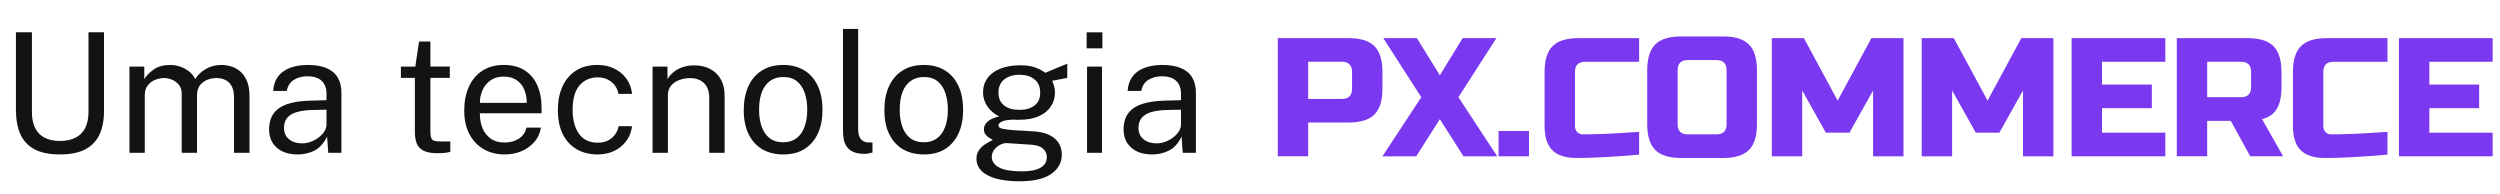
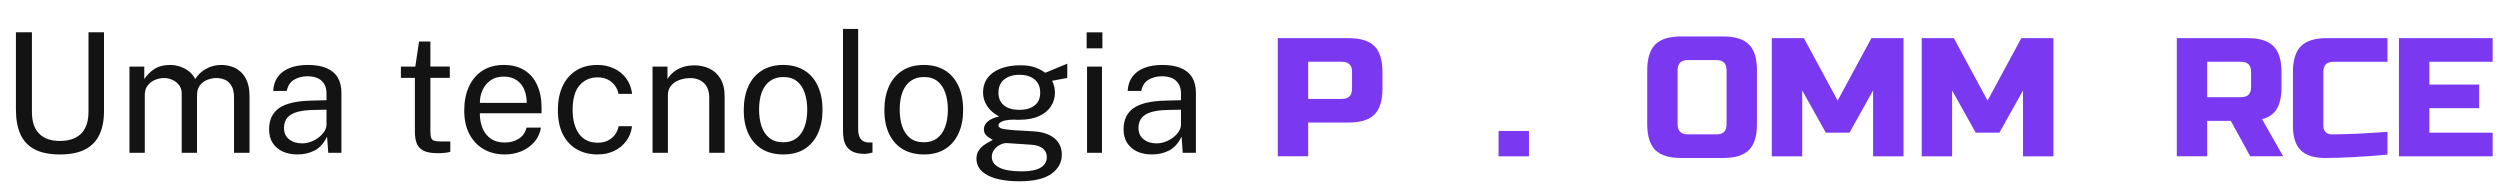
<svg xmlns="http://www.w3.org/2000/svg" width="180" height="14" viewBox="0 0 180 14" fill="none">
  <path d="M4.314 11.12C3.562 11.12 2.952 10.996 2.484 10.748C2.02 10.5 1.68 10.136 1.464 9.656C1.252 9.176 1.146 8.586 1.146 7.886V2.324H2.298V8.054C2.298 8.754 2.472 9.278 2.82 9.626C3.168 9.974 3.666 10.148 4.314 10.148C4.75 10.148 5.12 10.072 5.424 9.92C5.732 9.768 5.966 9.538 6.126 9.23C6.29 8.918 6.372 8.526 6.372 8.054V2.324H7.488V8C7.488 8.668 7.378 9.234 7.158 9.698C6.938 10.162 6.594 10.516 6.126 10.76C5.662 11 5.058 11.12 4.314 11.12ZM9.32 11V4.796H10.388V5.696C10.56 5.424 10.796 5.186 11.096 4.982C11.396 4.778 11.786 4.676 12.266 4.676C12.49 4.676 12.718 4.714 12.95 4.79C13.186 4.866 13.402 4.98 13.598 5.132C13.794 5.284 13.946 5.47 14.054 5.69C14.246 5.386 14.506 5.142 14.834 4.958C15.162 4.77 15.532 4.676 15.944 4.676C16.16 4.676 16.386 4.71 16.622 4.778C16.858 4.842 17.076 4.958 17.276 5.126C17.48 5.29 17.646 5.52 17.774 5.816C17.902 6.108 17.966 6.484 17.966 6.944V11H16.85V7.052C16.85 6.676 16.79 6.386 16.67 6.182C16.55 5.974 16.392 5.828 16.196 5.744C16.004 5.66 15.798 5.618 15.578 5.618C15.386 5.618 15.182 5.656 14.966 5.732C14.75 5.808 14.566 5.936 14.414 6.116C14.262 6.296 14.186 6.542 14.186 6.854V11H13.082V6.728C13.082 6.484 13.016 6.28 12.884 6.116C12.756 5.952 12.594 5.828 12.398 5.744C12.206 5.66 12.014 5.618 11.822 5.618C11.61 5.618 11.396 5.66 11.18 5.744C10.968 5.828 10.788 5.962 10.64 6.146C10.496 6.326 10.424 6.562 10.424 6.854V11H9.32ZM21.42 11.12C21.016 11.12 20.66 11.05 20.352 10.91C20.048 10.766 19.808 10.56 19.632 10.292C19.46 10.024 19.374 9.7 19.374 9.32C19.374 8.632 19.614 8.12 20.094 7.784C20.574 7.448 21.344 7.268 22.404 7.244L23.508 7.214V6.728C23.508 6.348 23.394 6.048 23.166 5.828C22.938 5.604 22.586 5.492 22.11 5.492C21.754 5.496 21.44 5.58 21.168 5.744C20.896 5.908 20.722 6.176 20.646 6.548H19.668C19.692 6.144 19.804 5.804 20.004 5.528C20.208 5.248 20.494 5.036 20.862 4.892C21.23 4.748 21.664 4.676 22.164 4.676C22.704 4.676 23.152 4.752 23.508 4.904C23.868 5.056 24.136 5.28 24.312 5.576C24.492 5.872 24.582 6.236 24.582 6.668V11H23.634L23.55 9.836C23.314 10.32 23.01 10.656 22.638 10.844C22.27 11.028 21.864 11.12 21.42 11.12ZM21.75 10.322C21.962 10.322 22.17 10.284 22.374 10.208C22.582 10.132 22.77 10.03 22.938 9.902C23.11 9.77 23.248 9.624 23.352 9.464C23.456 9.3 23.508 9.132 23.508 8.96V7.898L22.59 7.916C22.114 7.924 21.718 7.972 21.402 8.06C21.086 8.148 20.848 8.286 20.688 8.474C20.528 8.662 20.448 8.908 20.448 9.212C20.448 9.56 20.57 9.832 20.814 10.028C21.058 10.224 21.37 10.322 21.75 10.322ZM31.505 11.03C31.076 11.03 30.744 10.972 30.509 10.856C30.273 10.74 30.107 10.568 30.011 10.34C29.919 10.112 29.872 9.832 29.872 9.5V5.606H28.864V4.796H29.902L30.172 2.99H30.988V4.79H32.386V5.606H30.988V9.464C30.988 9.684 31.011 9.846 31.055 9.95C31.102 10.05 31.18 10.114 31.288 10.142C31.396 10.17 31.549 10.184 31.744 10.184H32.422V10.928C32.346 10.956 32.23 10.98 32.075 11C31.922 11.02 31.733 11.03 31.505 11.03ZM36.352 11.12C35.776 11.12 35.269 10.994 34.828 10.742C34.389 10.49 34.044 10.128 33.797 9.656C33.548 9.184 33.425 8.618 33.425 7.958C33.425 7.306 33.536 6.734 33.761 6.242C33.984 5.75 34.309 5.366 34.733 5.09C35.16 4.814 35.675 4.676 36.275 4.676C36.858 4.676 37.352 4.802 37.757 5.054C38.16 5.306 38.467 5.662 38.675 6.122C38.886 6.578 38.992 7.12 38.992 7.748V8.156H34.547C34.547 8.548 34.611 8.904 34.739 9.224C34.87 9.54 35.069 9.792 35.333 9.98C35.596 10.168 35.931 10.262 36.334 10.262C36.73 10.262 37.071 10.17 37.355 9.986C37.642 9.802 37.827 9.536 37.907 9.188H38.95C38.879 9.608 38.711 9.962 38.447 10.25C38.187 10.538 37.873 10.756 37.505 10.904C37.141 11.048 36.757 11.12 36.352 11.12ZM34.553 7.406H37.925C37.925 7.05 37.864 6.73 37.745 6.446C37.624 6.158 37.441 5.932 37.193 5.768C36.949 5.6 36.641 5.516 36.269 5.516C35.88 5.516 35.559 5.61 35.303 5.798C35.047 5.982 34.856 6.22 34.733 6.512C34.608 6.8 34.548 7.098 34.553 7.406ZM43.023 11.12C42.463 11.12 41.967 10.998 41.535 10.754C41.107 10.51 40.771 10.15 40.527 9.674C40.287 9.198 40.167 8.614 40.167 7.922C40.167 7.274 40.277 6.708 40.497 6.224C40.721 5.736 41.045 5.356 41.469 5.084C41.897 4.812 42.415 4.676 43.023 4.676C43.467 4.676 43.865 4.762 44.217 4.934C44.573 5.102 44.865 5.342 45.093 5.654C45.321 5.966 45.461 6.334 45.513 6.758H44.529C44.493 6.542 44.409 6.344 44.277 6.164C44.149 5.984 43.979 5.84 43.767 5.732C43.559 5.624 43.313 5.57 43.029 5.57C42.497 5.57 42.063 5.762 41.727 6.146C41.395 6.53 41.229 7.118 41.229 7.91C41.229 8.626 41.381 9.2 41.685 9.632C41.993 10.06 42.445 10.274 43.041 10.274C43.325 10.274 43.573 10.22 43.785 10.112C43.997 10 44.167 9.854 44.295 9.674C44.423 9.49 44.505 9.294 44.541 9.086H45.507C45.455 9.502 45.313 9.862 45.081 10.166C44.853 10.47 44.561 10.706 44.205 10.874C43.853 11.038 43.459 11.12 43.023 11.12ZM46.984 11V4.796H48.058V5.696C48.158 5.524 48.296 5.362 48.472 5.21C48.652 5.058 48.868 4.936 49.12 4.844C49.376 4.752 49.67 4.706 50.002 4.706C50.394 4.706 50.754 4.784 51.082 4.94C51.414 5.096 51.678 5.34 51.874 5.672C52.074 6 52.174 6.424 52.174 6.944V11H51.064V7.052C51.064 6.568 50.936 6.21 50.68 5.978C50.428 5.742 50.1 5.624 49.696 5.624C49.416 5.624 49.154 5.67 48.91 5.762C48.666 5.85 48.468 5.986 48.316 6.17C48.164 6.35 48.088 6.578 48.088 6.854V11H46.984ZM56.394 11.12C55.822 11.12 55.322 10.998 54.894 10.754C54.47 10.506 54.14 10.144 53.904 9.668C53.668 9.192 53.55 8.61 53.55 7.922C53.55 7.274 53.66 6.706 53.88 6.218C54.1 5.73 54.422 5.352 54.846 5.084C55.27 4.812 55.788 4.676 56.4 4.676C56.972 4.676 57.468 4.802 57.888 5.054C58.308 5.302 58.634 5.668 58.866 6.152C59.102 6.636 59.22 7.226 59.22 7.922C59.22 8.554 59.112 9.11 58.896 9.59C58.68 10.07 58.362 10.446 57.942 10.718C57.526 10.986 57.01 11.12 56.394 11.12ZM56.4 10.244C56.768 10.244 57.08 10.15 57.336 9.962C57.592 9.774 57.786 9.504 57.918 9.152C58.054 8.8 58.122 8.382 58.122 7.898C58.122 7.454 58.062 7.056 57.942 6.704C57.826 6.348 57.642 6.066 57.39 5.858C57.138 5.65 56.808 5.546 56.4 5.546C56.024 5.546 55.706 5.64 55.446 5.828C55.186 6.012 54.988 6.28 54.852 6.632C54.72 6.984 54.654 7.406 54.654 7.898C54.654 8.334 54.712 8.73 54.828 9.086C54.948 9.442 55.136 9.724 55.392 9.932C55.652 10.14 55.988 10.244 56.4 10.244ZM62.261 11.078C61.925 11.078 61.653 11.032 61.445 10.94C61.241 10.848 61.083 10.724 60.971 10.568C60.863 10.412 60.789 10.234 60.749 10.034C60.713 9.83 60.695 9.62 60.695 9.404V2.084H61.787V9.296C61.787 9.608 61.847 9.842 61.967 9.998C62.091 10.154 62.263 10.24 62.483 10.256L62.819 10.262V10.982C62.727 11.01 62.631 11.032 62.531 11.048C62.431 11.068 62.341 11.078 62.261 11.078ZM66.519 11.12C65.947 11.12 65.447 10.998 65.019 10.754C64.595 10.506 64.265 10.144 64.029 9.668C63.793 9.192 63.675 8.61 63.675 7.922C63.675 7.274 63.785 6.706 64.005 6.218C64.225 5.73 64.547 5.352 64.971 5.084C65.395 4.812 65.913 4.676 66.525 4.676C67.097 4.676 67.593 4.802 68.013 5.054C68.433 5.302 68.759 5.668 68.991 6.152C69.227 6.636 69.345 7.226 69.345 7.922C69.345 8.554 69.237 9.11 69.021 9.59C68.805 10.07 68.487 10.446 68.067 10.718C67.651 10.986 67.135 11.12 66.519 11.12ZM66.525 10.244C66.893 10.244 67.205 10.15 67.461 9.962C67.717 9.774 67.911 9.504 68.043 9.152C68.179 8.8 68.247 8.382 68.247 7.898C68.247 7.454 68.187 7.056 68.067 6.704C67.951 6.348 67.767 6.066 67.515 5.858C67.263 5.65 66.933 5.546 66.525 5.546C66.149 5.546 65.831 5.64 65.571 5.828C65.311 6.012 65.113 6.28 64.977 6.632C64.845 6.984 64.779 7.406 64.779 7.898C64.779 8.334 64.837 8.73 64.953 9.086C65.073 9.442 65.261 9.724 65.517 9.932C65.777 10.14 66.113 10.244 66.525 10.244ZM73.395 13.052C72.424 13.052 71.665 12.91 71.121 12.626C70.578 12.346 70.305 11.944 70.305 11.42C70.305 11.196 70.358 11.006 70.462 10.85C70.566 10.69 70.689 10.558 70.834 10.454C70.978 10.35 71.112 10.268 71.236 10.208C71.359 10.144 71.442 10.098 71.481 10.07C71.409 10.03 71.323 9.98 71.224 9.92C71.124 9.86 71.034 9.78 70.954 9.68C70.877 9.58 70.84 9.45 70.84 9.29C70.84 9.094 70.931 8.914 71.115 8.75C71.299 8.586 71.573 8.464 71.938 8.384C71.573 8.2 71.29 7.956 71.085 7.652C70.882 7.348 70.779 7.018 70.779 6.662C70.779 6.262 70.888 5.914 71.103 5.618C71.32 5.322 71.629 5.096 72.034 4.94C72.438 4.78 72.919 4.7 73.48 4.7C73.883 4.7 74.222 4.748 74.493 4.844C74.769 4.936 75.025 5.068 75.261 5.24C75.326 5.212 75.427 5.17 75.567 5.114C75.707 5.054 75.859 4.99 76.023 4.922C76.192 4.854 76.347 4.79 76.492 4.73C76.639 4.666 76.757 4.618 76.846 4.586L76.84 5.612L75.754 5.816C75.817 5.944 75.868 6.084 75.903 6.236C75.939 6.388 75.957 6.53 75.957 6.662C75.957 7.026 75.862 7.356 75.669 7.652C75.481 7.948 75.195 8.184 74.811 8.36C74.427 8.536 73.948 8.624 73.371 8.624C73.323 8.624 73.261 8.624 73.186 8.624C73.114 8.62 73.052 8.616 72.999 8.612C72.576 8.624 72.284 8.672 72.124 8.756C71.968 8.836 71.889 8.926 71.889 9.026C71.889 9.142 71.98 9.222 72.159 9.266C72.34 9.31 72.644 9.348 73.072 9.38C73.228 9.388 73.419 9.398 73.647 9.41C73.879 9.422 74.138 9.438 74.421 9.458C75.07 9.498 75.57 9.664 75.921 9.956C76.273 10.248 76.45 10.642 76.45 11.138C76.45 11.702 76.198 12.162 75.694 12.518C75.194 12.874 74.427 13.052 73.395 13.052ZM73.594 12.338C74.165 12.338 74.603 12.252 74.907 12.08C75.216 11.908 75.37 11.648 75.37 11.3C75.37 11.052 75.275 10.85 75.088 10.694C74.9 10.534 74.615 10.442 74.236 10.418L72.496 10.304C72.34 10.296 72.177 10.336 72.01 10.424C71.841 10.508 71.7 10.626 71.584 10.778C71.468 10.93 71.409 11.102 71.409 11.294C71.409 11.622 71.588 11.878 71.944 12.062C72.299 12.246 72.85 12.338 73.594 12.338ZM73.407 7.91C73.852 7.91 74.21 7.806 74.481 7.598C74.757 7.39 74.895 7.082 74.895 6.674C74.895 6.254 74.757 5.934 74.481 5.714C74.21 5.494 73.852 5.384 73.407 5.384C72.951 5.384 72.584 5.496 72.303 5.72C72.028 5.94 71.889 6.258 71.889 6.674C71.889 7.066 72.022 7.37 72.285 7.586C72.553 7.802 72.927 7.91 73.407 7.91ZM78.268 11V4.796H79.342V11H78.268ZM78.238 3.482V2.33H79.372V3.482H78.238ZM82.943 11.12C82.539 11.12 82.183 11.05 81.875 10.91C81.571 10.766 81.331 10.56 81.155 10.292C80.983 10.024 80.897 9.7 80.897 9.32C80.897 8.632 81.137 8.12 81.617 7.784C82.097 7.448 82.867 7.268 83.927 7.244L85.031 7.214V6.728C85.031 6.348 84.917 6.048 84.689 5.828C84.461 5.604 84.109 5.492 83.633 5.492C83.277 5.496 82.963 5.58 82.691 5.744C82.419 5.908 82.245 6.176 82.169 6.548H81.191C81.215 6.144 81.327 5.804 81.527 5.528C81.731 5.248 82.017 5.036 82.385 4.892C82.753 4.748 83.187 4.676 83.687 4.676C84.227 4.676 84.675 4.752 85.031 4.904C85.391 5.056 85.659 5.28 85.835 5.576C86.015 5.872 86.105 6.236 86.105 6.668V11H85.157L85.073 9.836C84.837 10.32 84.533 10.656 84.161 10.844C83.793 11.028 83.387 11.12 82.943 11.12ZM83.273 10.322C83.485 10.322 83.693 10.284 83.897 10.208C84.105 10.132 84.293 10.03 84.461 9.902C84.633 9.77 84.771 9.624 84.875 9.464C84.979 9.3 85.031 9.132 85.031 8.96V7.898L84.113 7.916C83.637 7.924 83.241 7.972 82.925 8.06C82.609 8.148 82.371 8.286 82.211 8.474C82.051 8.662 81.971 8.908 81.971 9.212C81.971 9.56 82.093 9.832 82.337 10.028C82.581 10.224 82.893 10.322 83.273 10.322Z" fill="#131313" />
  <path d="M92 2.746H97.105C97.956 2.746 98.574 2.938 98.959 3.323C99.343 3.708 99.536 4.326 99.536 5.176V6.391C99.536 7.242 99.343 7.86 98.959 8.245C98.574 8.629 97.956 8.822 97.105 8.822H94.189V11.253H92.001V2.745L92 2.746ZM97.348 5.176C97.348 4.691 97.105 4.447 96.619 4.447H94.188V7.121H96.619C97.105 7.121 97.348 6.878 97.348 6.391V5.176Z" fill="#7A38F1" />
-   <path d="M105.31 2.746H107.74L105.006 7L107.801 11.254H105.371L103.669 8.58L101.967 11.254H99.536L102.332 7L99.597 2.746H102.016L103.669 5.42L105.31 2.746Z" fill="#7A38F1" />
  <path d="M110.086 9.43H107.898V11.254H110.086V9.43Z" fill="#7A38F1" />
-   <path d="M118.017 11.132C116.209 11.294 114.71 11.375 113.52 11.375C112.726 11.375 112.142 11.188 111.769 10.816C111.397 10.444 111.21 9.86 111.21 9.066V5.176C111.21 4.326 111.403 3.708 111.787 3.323C112.172 2.938 112.79 2.746 113.641 2.746H118.017V4.448H114.127C113.641 4.448 113.398 4.691 113.398 5.177V9.067C113.398 9.253 113.452 9.401 113.562 9.51C113.671 9.62 113.811 9.674 113.981 9.674C114.15 9.674 114.337 9.672 114.54 9.668C114.743 9.665 114.953 9.658 115.172 9.65C115.391 9.643 115.611 9.634 115.835 9.627C116.058 9.619 116.345 9.602 116.698 9.578C117.05 9.554 117.49 9.526 118.017 9.493V11.134V11.132Z" fill="#7A38F1" />
  <path d="M126.501 8.945C126.501 9.795 126.309 10.413 125.924 10.798C125.539 11.183 124.921 11.375 124.071 11.375H121.032C120.181 11.375 119.563 11.183 119.179 10.798C118.794 10.413 118.601 9.795 118.601 8.945V5.055C118.601 4.205 118.794 3.587 119.179 3.202C119.563 2.817 120.181 2.625 121.032 2.625H124.071C124.921 2.625 125.539 2.817 125.924 3.202C126.309 3.587 126.501 4.205 126.501 5.055V8.945ZM124.313 5.055C124.313 4.569 124.071 4.326 123.584 4.326H121.517C121.032 4.326 120.788 4.569 120.788 5.055V8.945C120.788 9.43 121.031 9.674 121.517 9.674H123.584C124.07 9.674 124.313 9.431 124.313 8.945V5.055Z" fill="#7A38F1" />
  <path d="M134.863 6.513L133.162 9.552H131.46L129.759 6.513V11.254H127.57V2.746H129.88L132.311 7.243L134.742 2.746H137.052V11.254H134.863V6.513Z" fill="#7A38F1" />
  <path d="M145.657 6.513L143.955 9.552H142.253L140.552 6.513V11.254H138.364V2.746H140.674L143.105 7.243L145.535 2.746H147.845V11.254H145.657V6.513Z" fill="#7A38F1" />
-   <path d="M155.903 11.254H149.157V2.746H155.903V4.448H151.345V6.089H154.931V7.789H151.345V9.552H155.903V11.254Z" fill="#7A38F1" />
  <path d="M156.73 2.746H161.835C162.686 2.746 163.304 2.938 163.688 3.323C164.073 3.708 164.266 4.326 164.266 5.176V6.271C164.266 6.943 164.154 7.466 163.931 7.838C163.708 8.21 163.354 8.458 162.868 8.579L164.387 11.253H162.016L160.618 8.701H158.916V11.253H156.729V2.745L156.73 2.746ZM162.078 5.176C162.078 4.691 161.835 4.447 161.349 4.447H158.917V6.999H161.349C161.835 6.999 162.078 6.756 162.078 6.27V5.175V5.176Z" fill="#7A38F1" />
  <path d="M171.899 11.132C170.091 11.294 168.592 11.375 167.402 11.375C166.607 11.375 166.024 11.188 165.651 10.816C165.278 10.444 165.092 9.86 165.092 9.066V5.176C165.092 4.326 165.285 3.708 165.669 3.323C166.054 2.938 166.672 2.746 167.523 2.746H171.899V4.448H168.009C167.523 4.448 167.28 4.691 167.28 5.177V9.067C167.28 9.253 167.334 9.401 167.444 9.51C167.553 9.62 167.693 9.674 167.863 9.674C168.032 9.674 168.219 9.672 168.422 9.668C168.624 9.665 168.835 9.658 169.054 9.65C169.273 9.643 169.493 9.634 169.717 9.627C169.94 9.619 170.227 9.602 170.58 9.578C170.932 9.554 171.372 9.526 171.899 9.493V11.134V11.132Z" fill="#7A38F1" />
  <path d="M179.471 11.254H172.725V2.746H179.471V4.448H174.913V6.089H178.499V7.789H174.913V9.552H179.471V11.254Z" fill="#7A38F1" />
</svg>